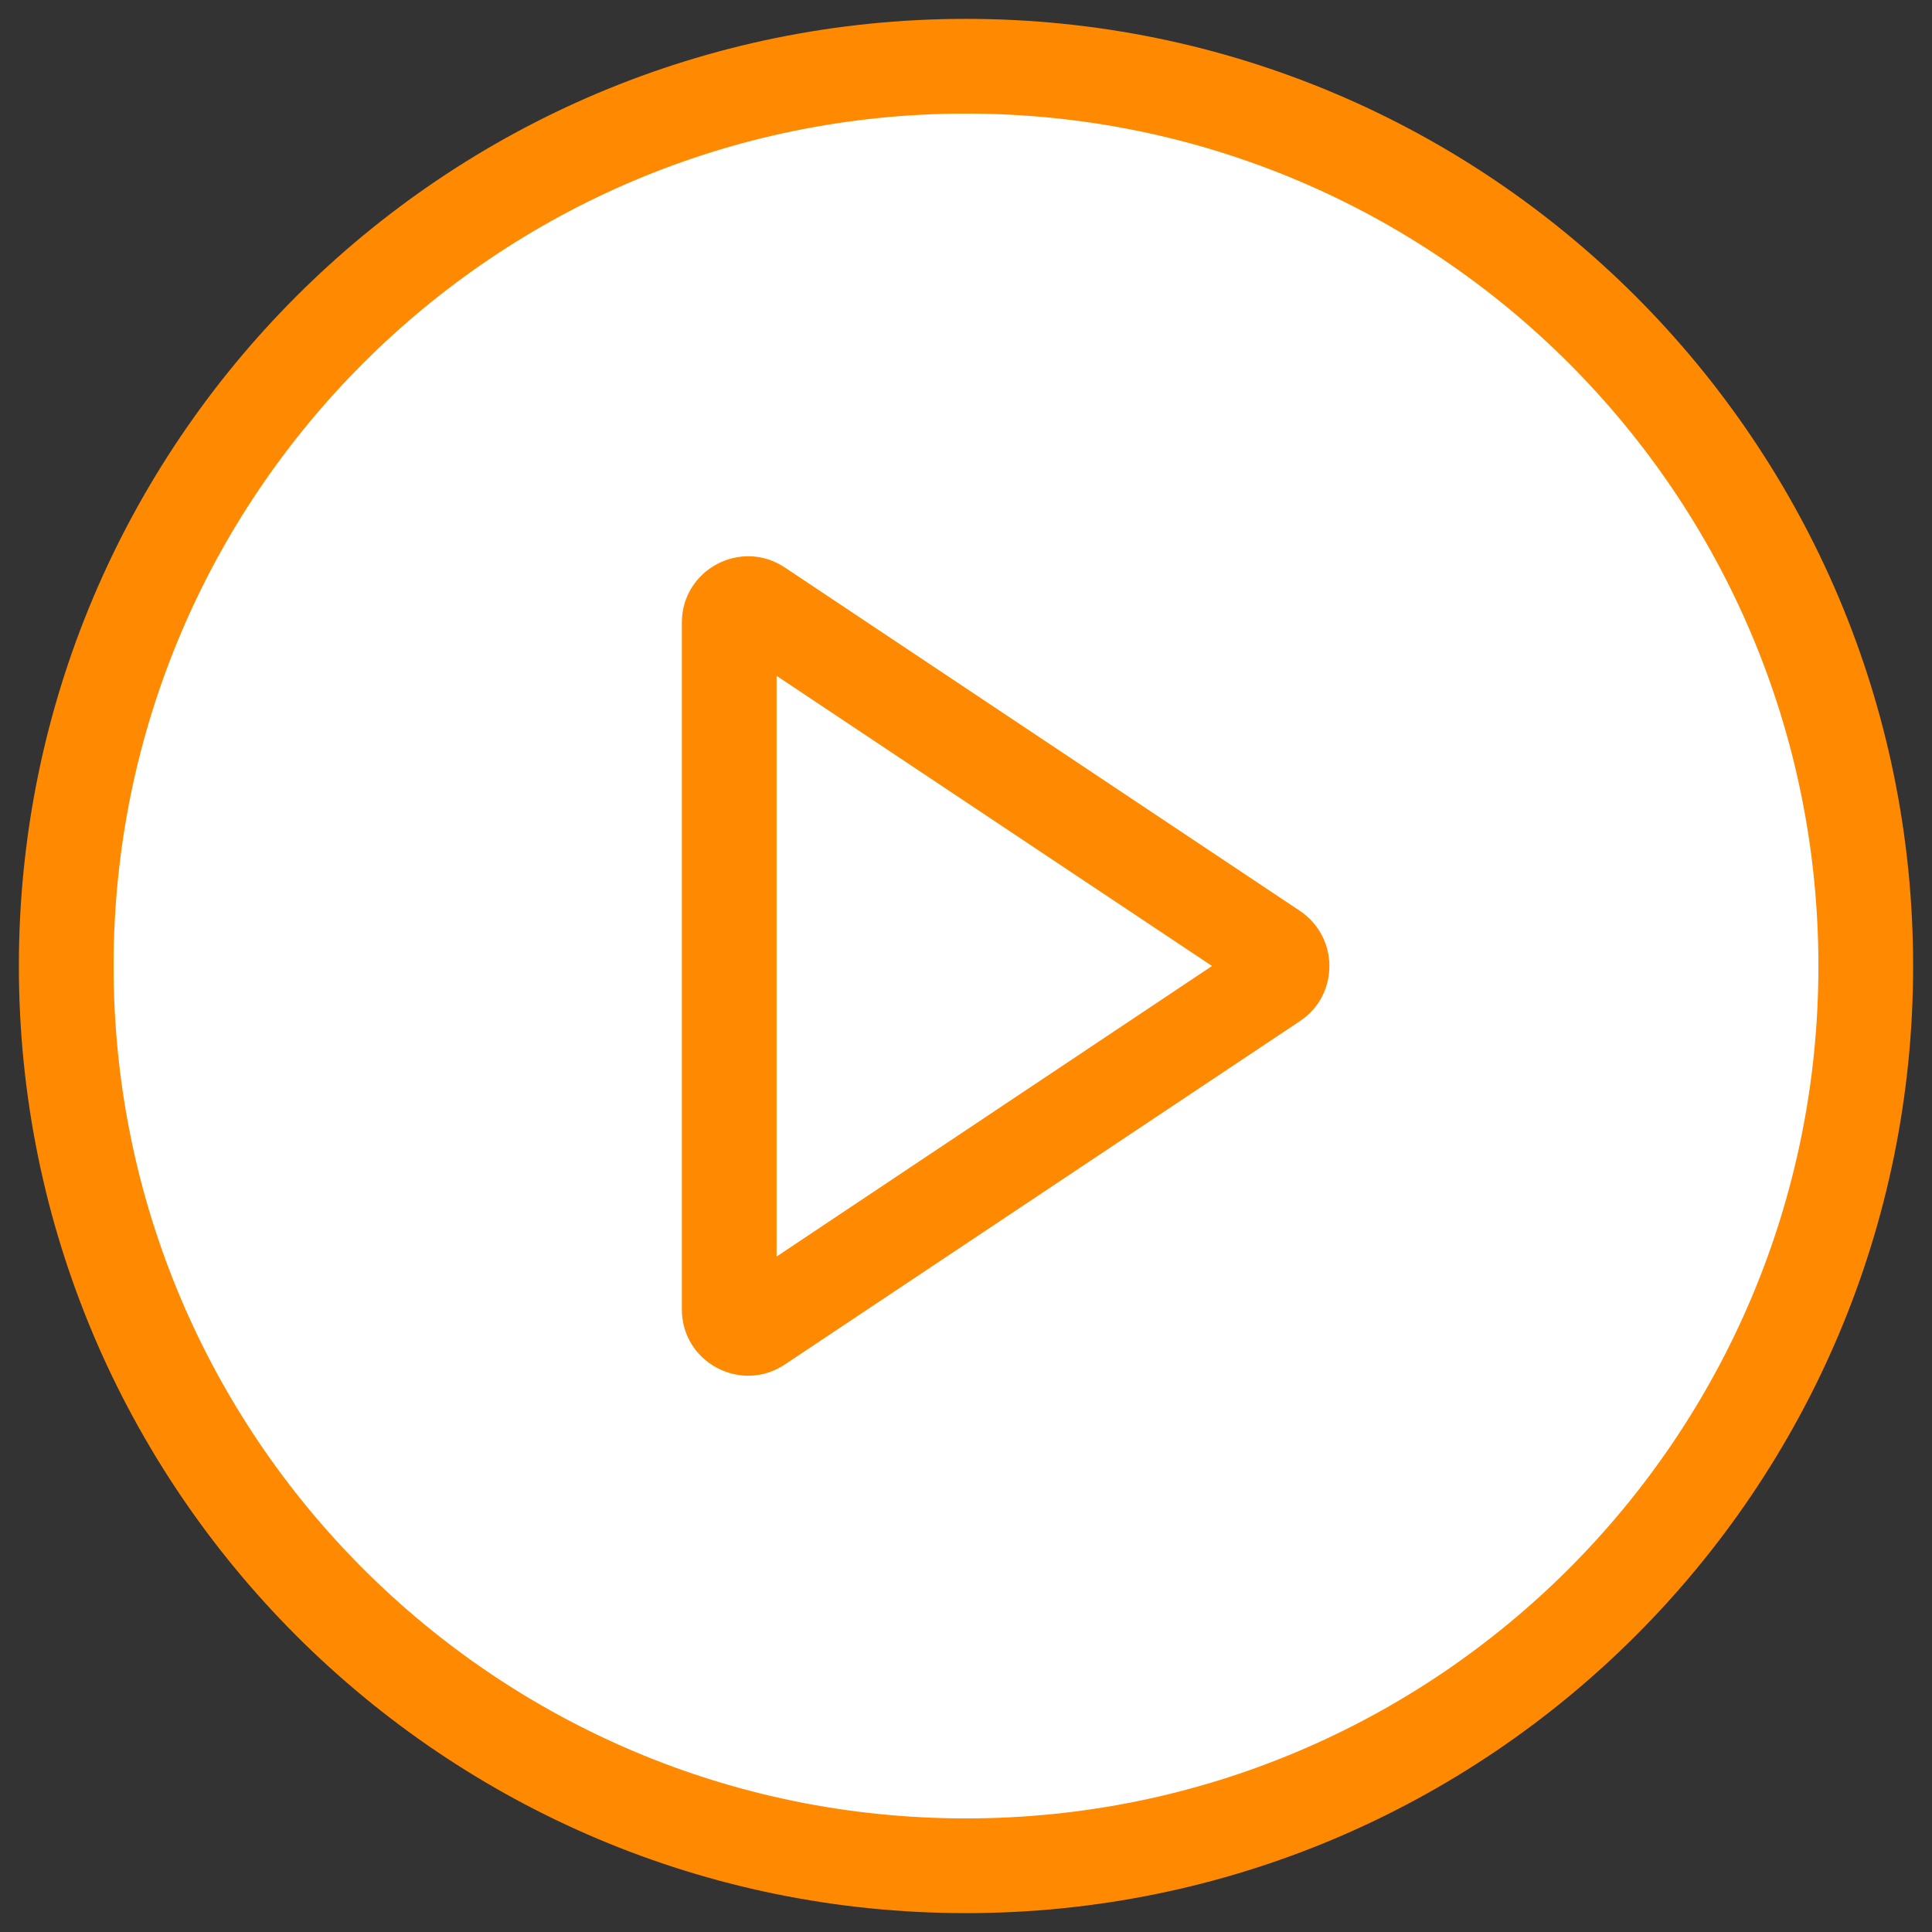
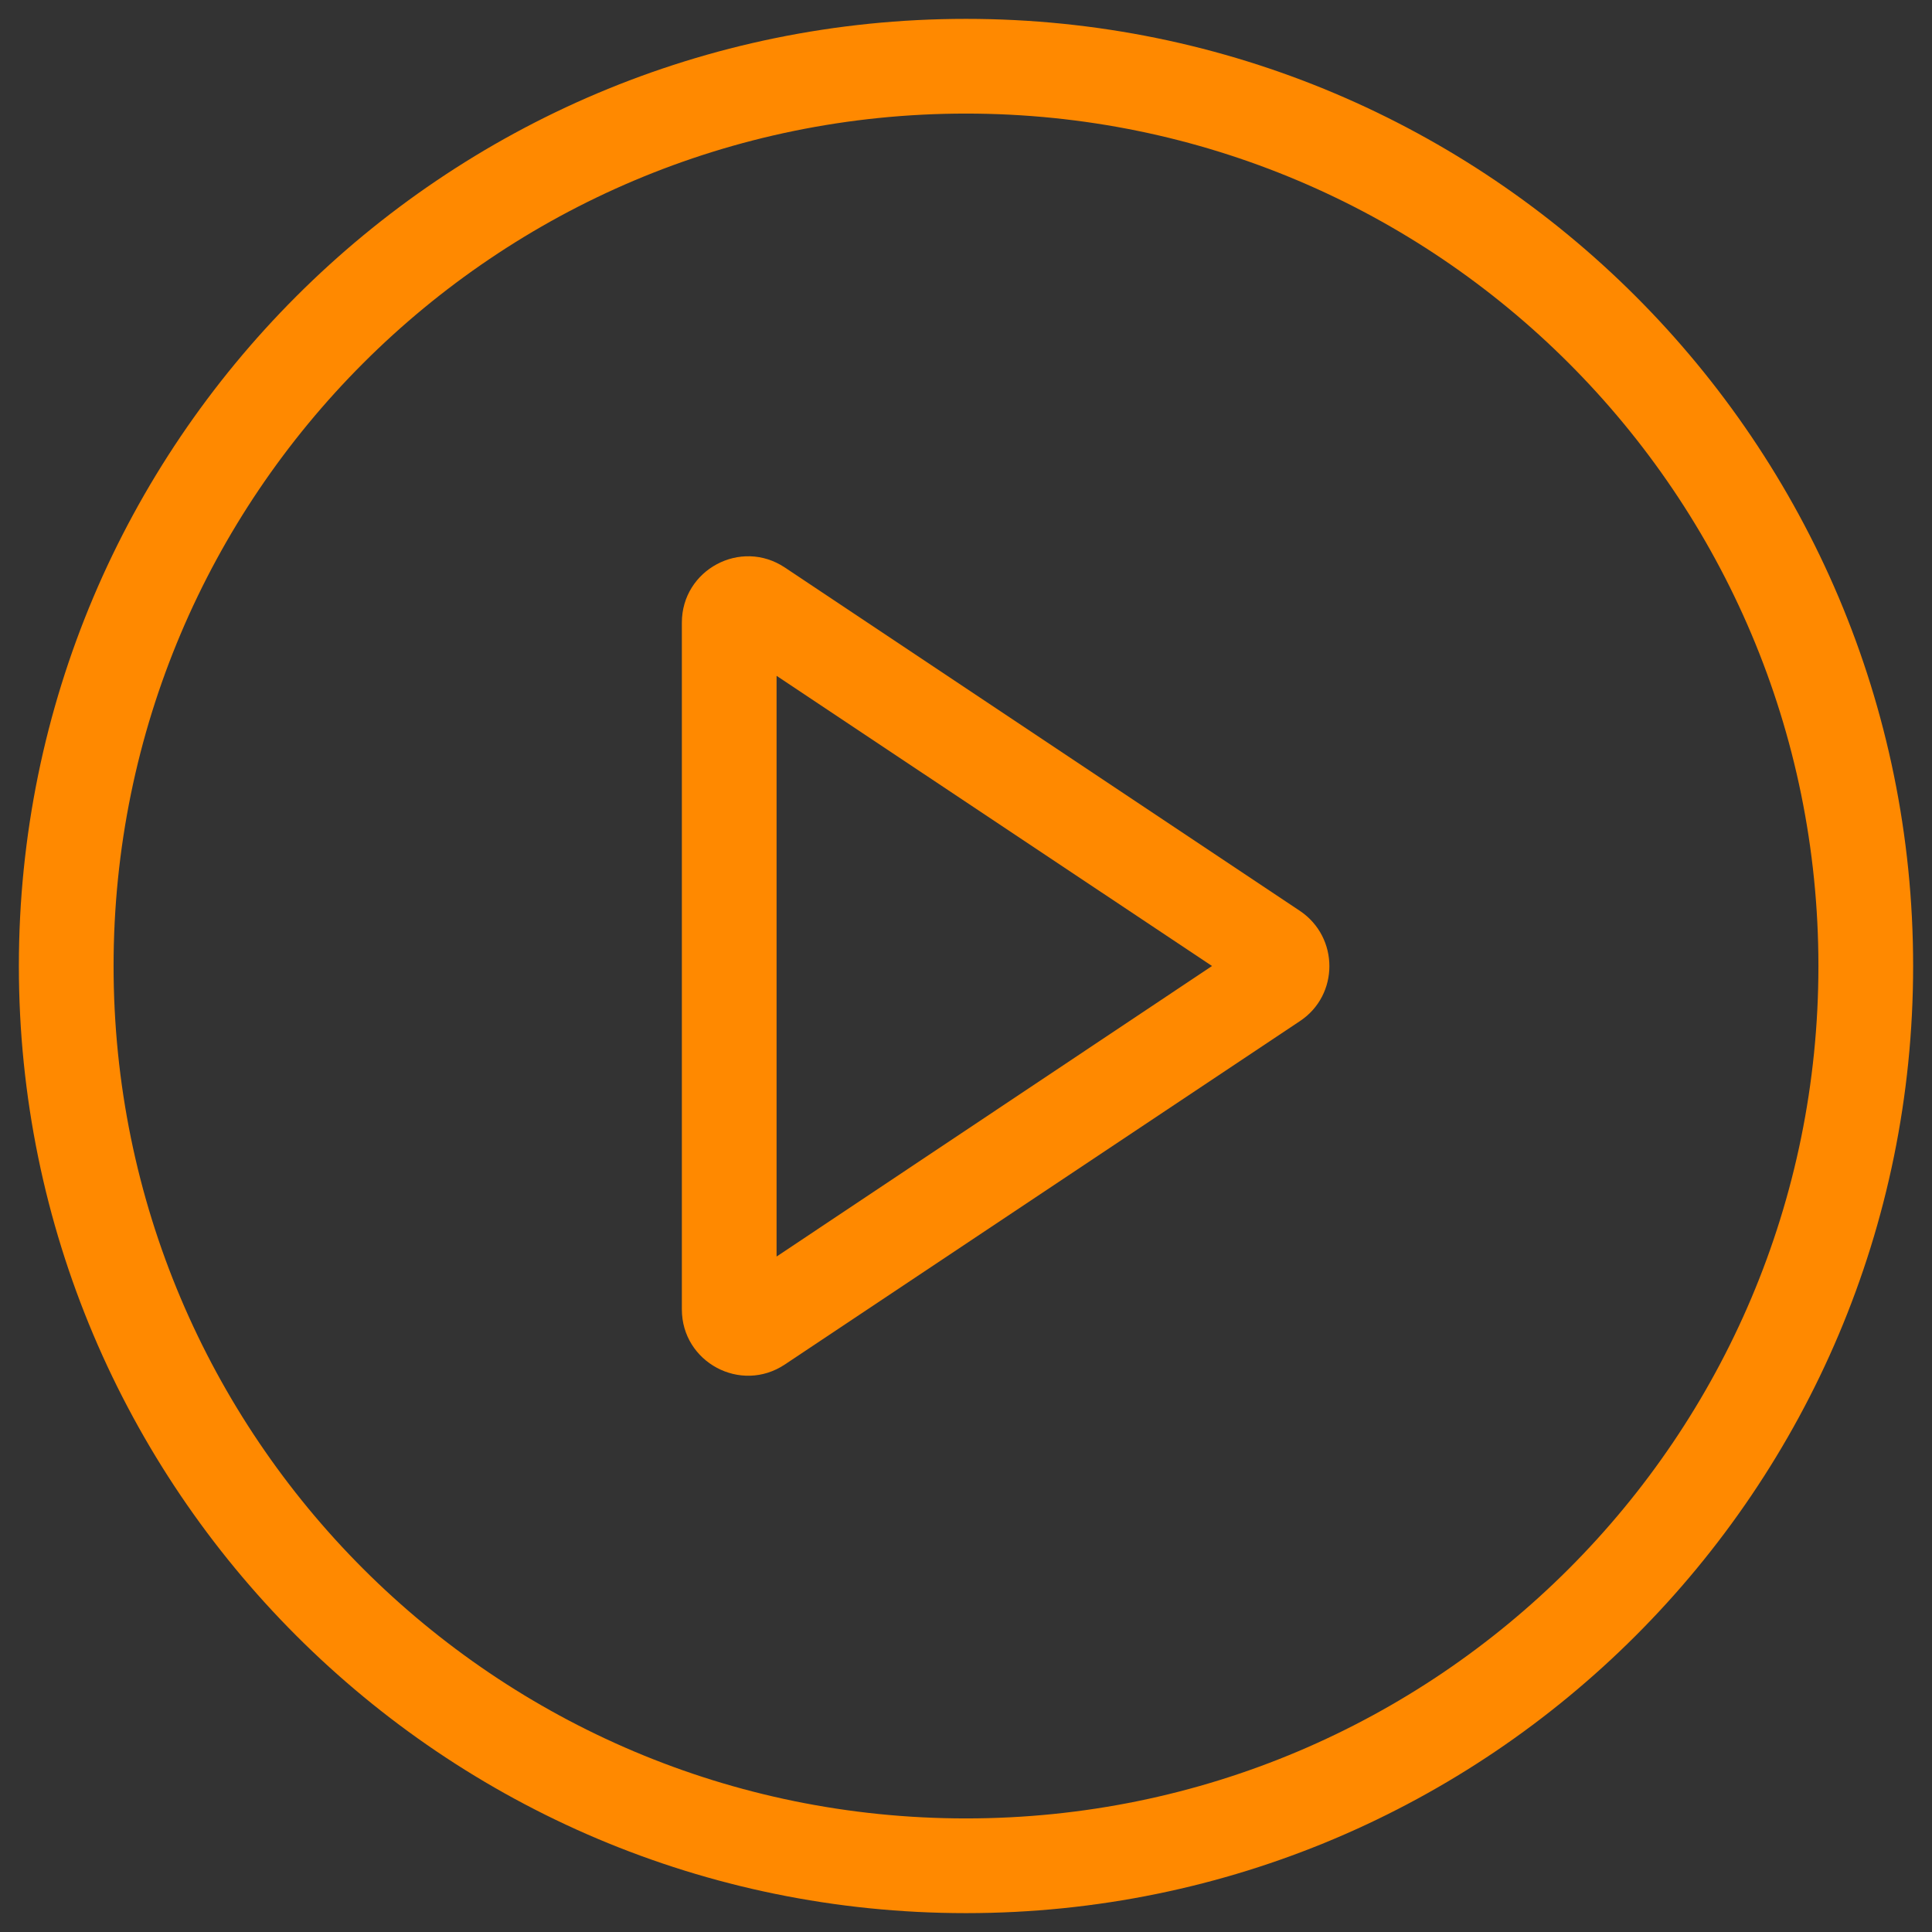
<svg xmlns="http://www.w3.org/2000/svg" id="Capa_1" viewBox="0 0 512 512">
  <rect x="0" y="0" width="512" height="512" fill="#333333" stroke="none" />
  <defs>
    <style>      .st0 {        fill: #ff8900;        fill-rule: evenodd;      }      .st1 {        fill: #fff;      }    </style>
  </defs>
-   <circle class="st1" cx="256" cy="256" r="242" />
  <g>
    <path class="st0" d="M256,481.9c124.8,0,225.9-101.1,225.9-225.9S380.8,30.1,256,30.1,30.1,131.2,30.1,256s101.1,225.9,225.9,225.9ZM256,507c138.6,0,251-112.4,251-251S394.6,5,256,5,5,117.4,5,256s112.4,251,251,251Z" />
    <path class="st0" d="M321.2,256l-115.4-76.9v153.9l115.4-77ZM344.5,241.4c10.4,7,10.4,22.3,0,29.2l-136.5,91c-11.7,7.8-27.3-.6-27.3-14.6v-182c0-14,15.6-22.4,27.3-14.6l136.5,91Z" />
  </g>
</svg>